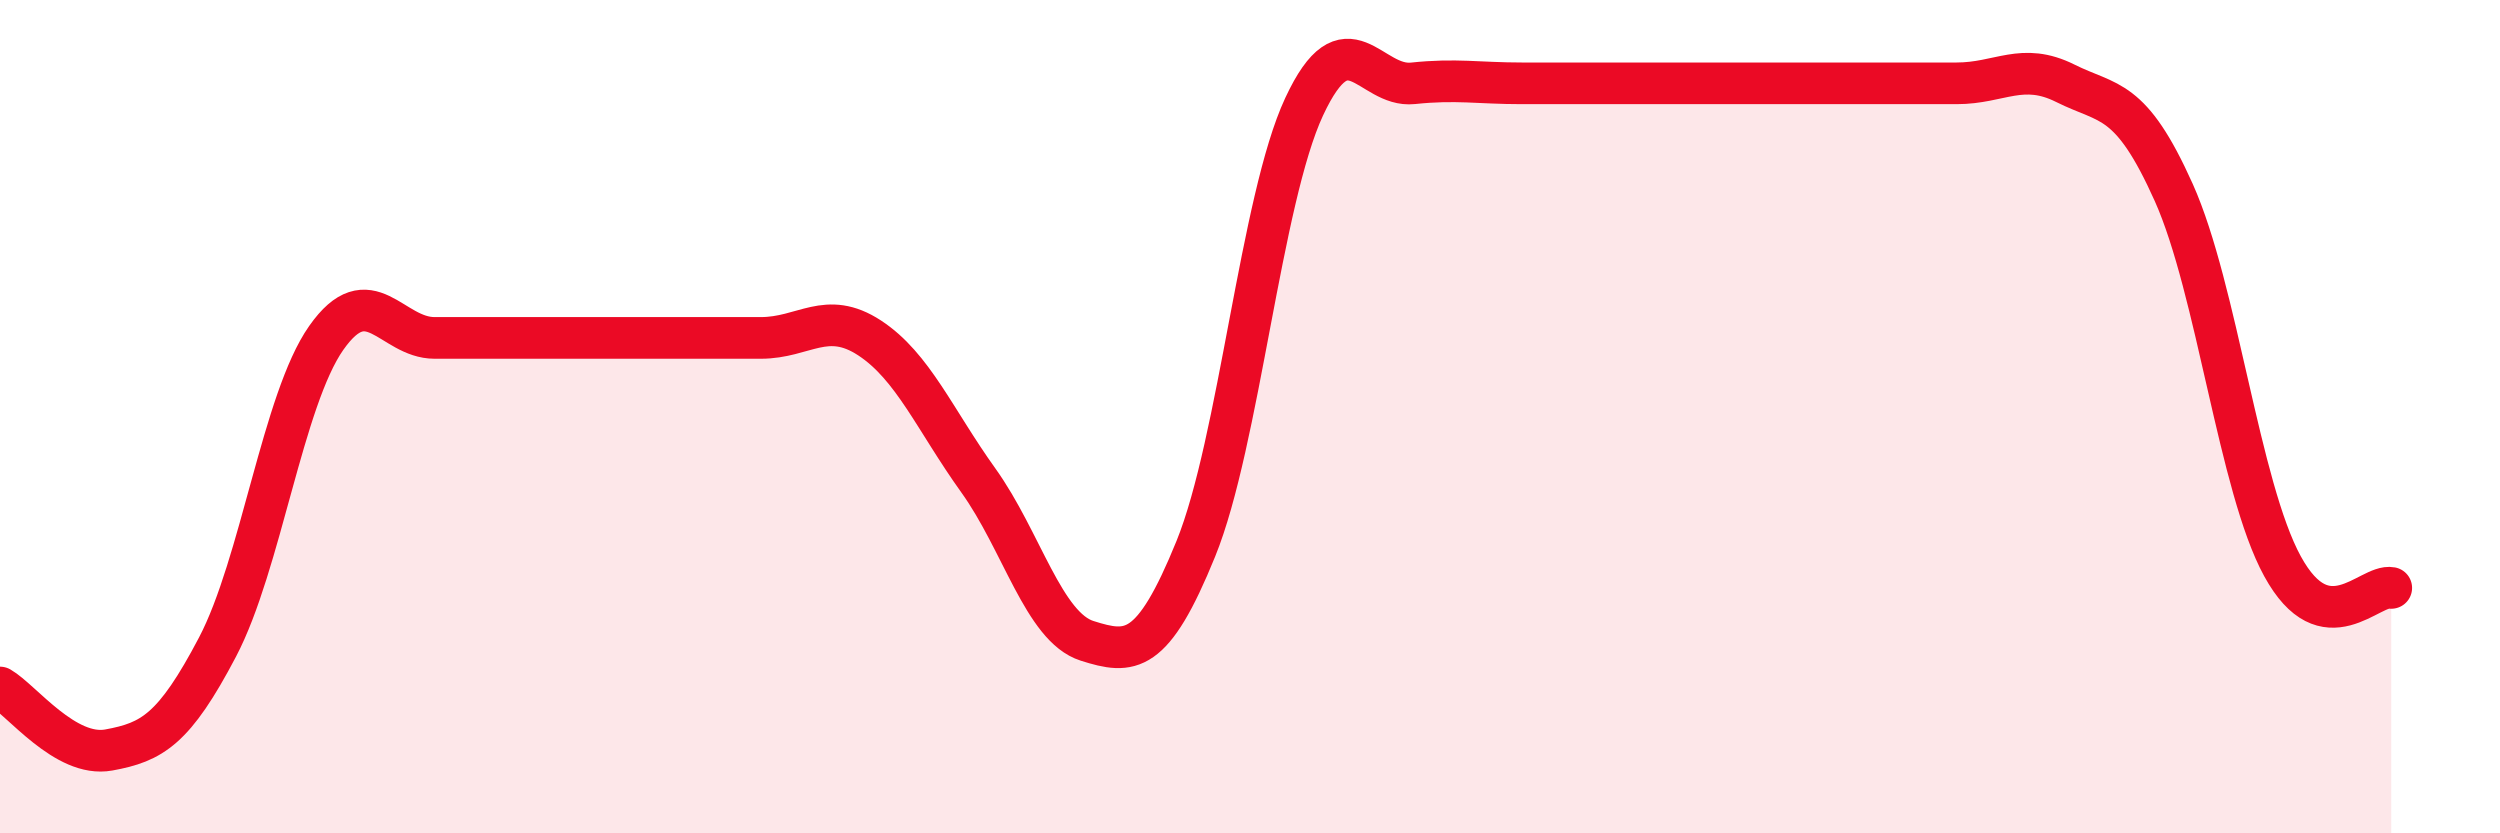
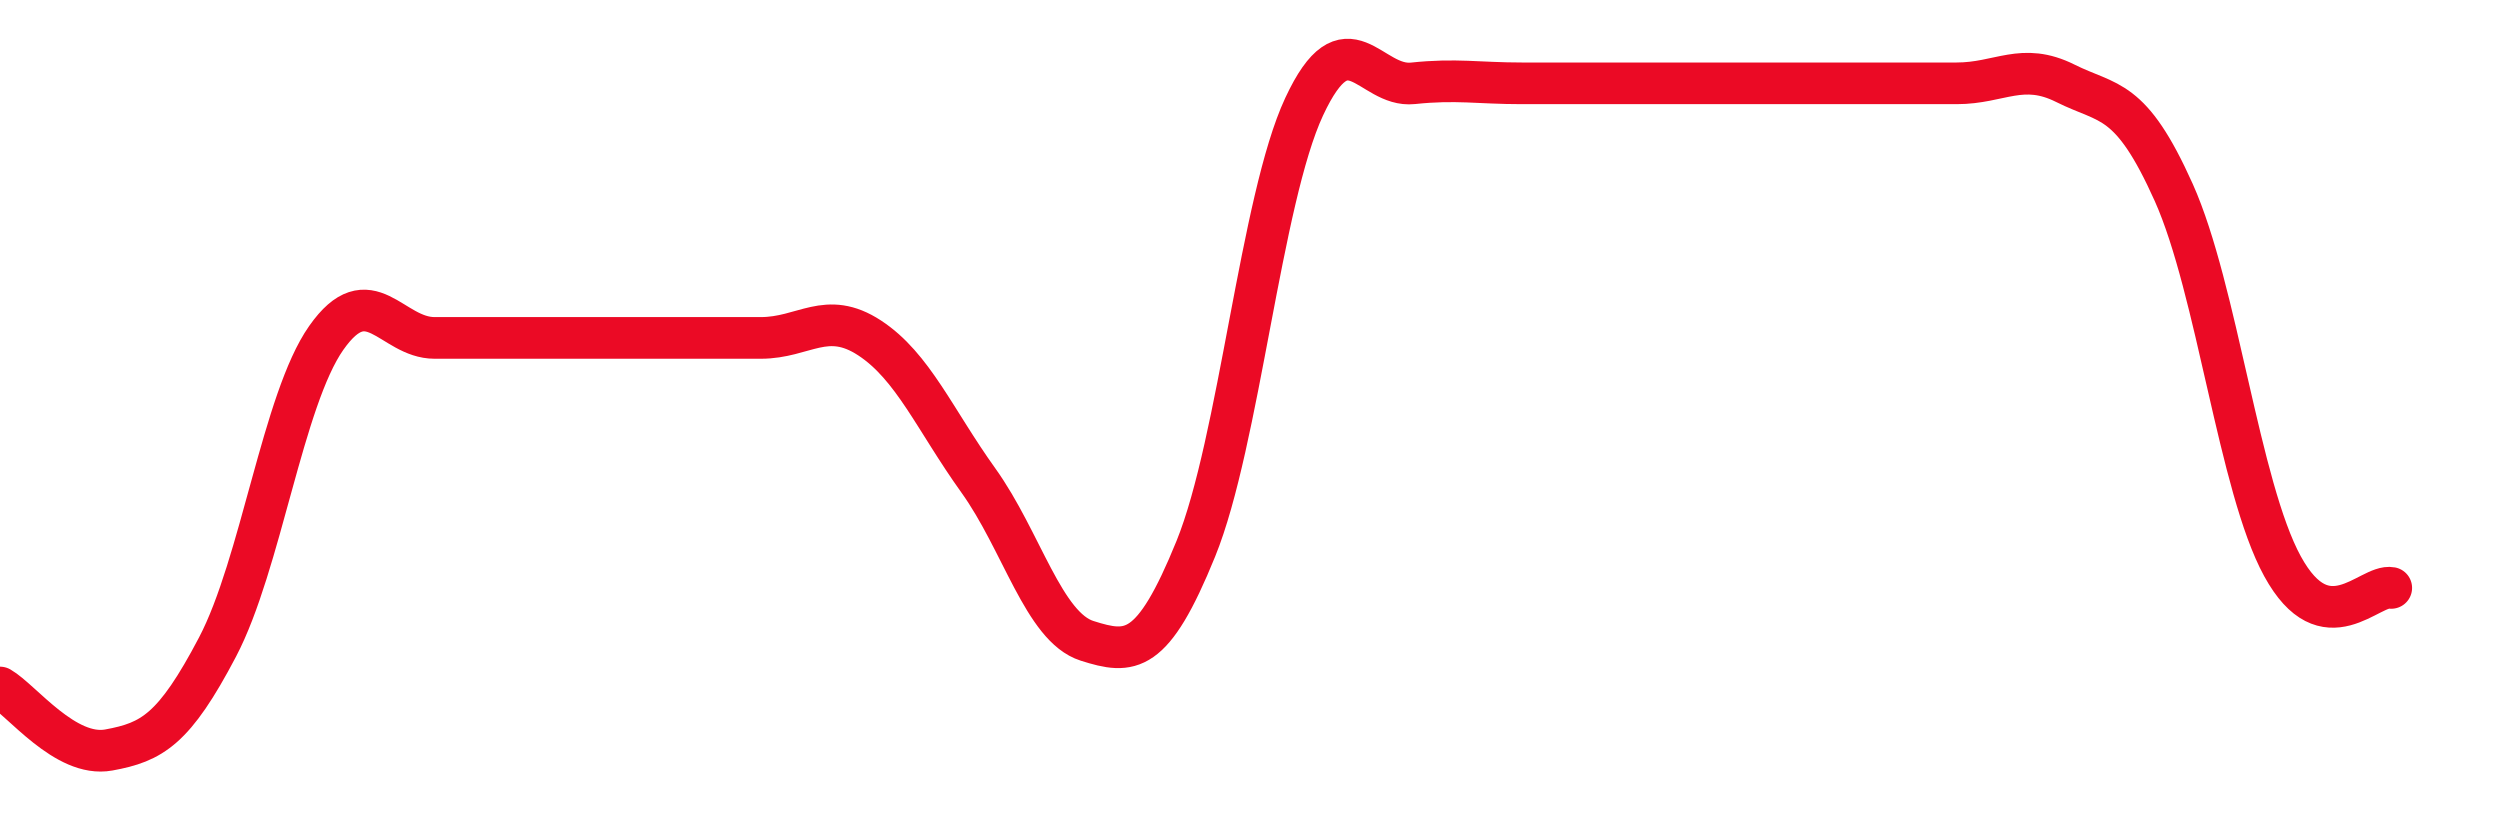
<svg xmlns="http://www.w3.org/2000/svg" width="60" height="20" viewBox="0 0 60 20">
-   <path d="M 0,16.5 C 0.52,16.8 1.57,18.19 2.61,18 C 3.65,17.81 4.18,17.51 5.22,15.53 C 6.26,13.55 6.79,9.59 7.83,8.11 C 8.87,6.63 9.39,8.11 10.43,8.11 C 11.47,8.11 12,8.11 13.04,8.11 C 14.08,8.11 14.61,8.11 15.65,8.11 C 16.69,8.11 17.22,8.11 18.26,8.11 C 19.3,8.11 19.83,7.43 20.87,8.11 C 21.91,8.79 22.44,10.08 23.48,11.53 C 24.52,12.98 25.05,15.05 26.09,15.38 C 27.13,15.71 27.66,15.73 28.7,13.17 C 29.74,10.61 30.26,4.79 31.3,2.56 C 32.34,0.33 32.87,2.11 33.91,2 C 34.95,1.89 35.48,2 36.52,2 C 37.56,2 38.09,2 39.13,2 C 40.17,2 40.7,2 41.74,2 C 42.78,2 43.31,2 44.35,2 C 45.39,2 45.92,2 46.96,2 C 48,2 48.53,1.48 49.57,2 C 50.61,2.52 51.13,2.3 52.17,4.62 C 53.21,6.94 53.74,11.69 54.78,13.59 C 55.82,15.49 56.87,14.01 57.39,14.11L57.39 20L0 20Z" fill="#EB0A25" opacity="0.1" stroke-linecap="round" stroke-linejoin="round" />
  <path d="M 0,16.5 C 0.52,16.8 1.57,18.19 2.61,18 C 3.65,17.81 4.18,17.51 5.22,15.53 C 6.26,13.55 6.79,9.59 7.83,8.11 C 8.87,6.63 9.39,8.11 10.43,8.11 C 11.47,8.11 12,8.11 13.04,8.11 C 14.08,8.11 14.61,8.11 15.65,8.11 C 16.69,8.11 17.22,8.11 18.26,8.11 C 19.3,8.11 19.83,7.43 20.87,8.11 C 21.91,8.79 22.44,10.08 23.48,11.53 C 24.52,12.98 25.05,15.05 26.09,15.38 C 27.13,15.71 27.66,15.73 28.7,13.17 C 29.74,10.61 30.26,4.79 31.3,2.56 C 32.34,0.33 32.87,2.11 33.91,2 C 34.95,1.89 35.48,2 36.52,2 C 37.56,2 38.09,2 39.13,2 C 40.17,2 40.7,2 41.74,2 C 42.78,2 43.31,2 44.35,2 C 45.39,2 45.92,2 46.96,2 C 48,2 48.53,1.48 49.57,2 C 50.61,2.52 51.13,2.3 52.17,4.62 C 53.21,6.94 53.74,11.69 54.78,13.59 C 55.82,15.49 56.87,14.01 57.39,14.11" stroke="#EB0A25" stroke-width="1" fill="none" stroke-linecap="round" stroke-linejoin="round" />
</svg>